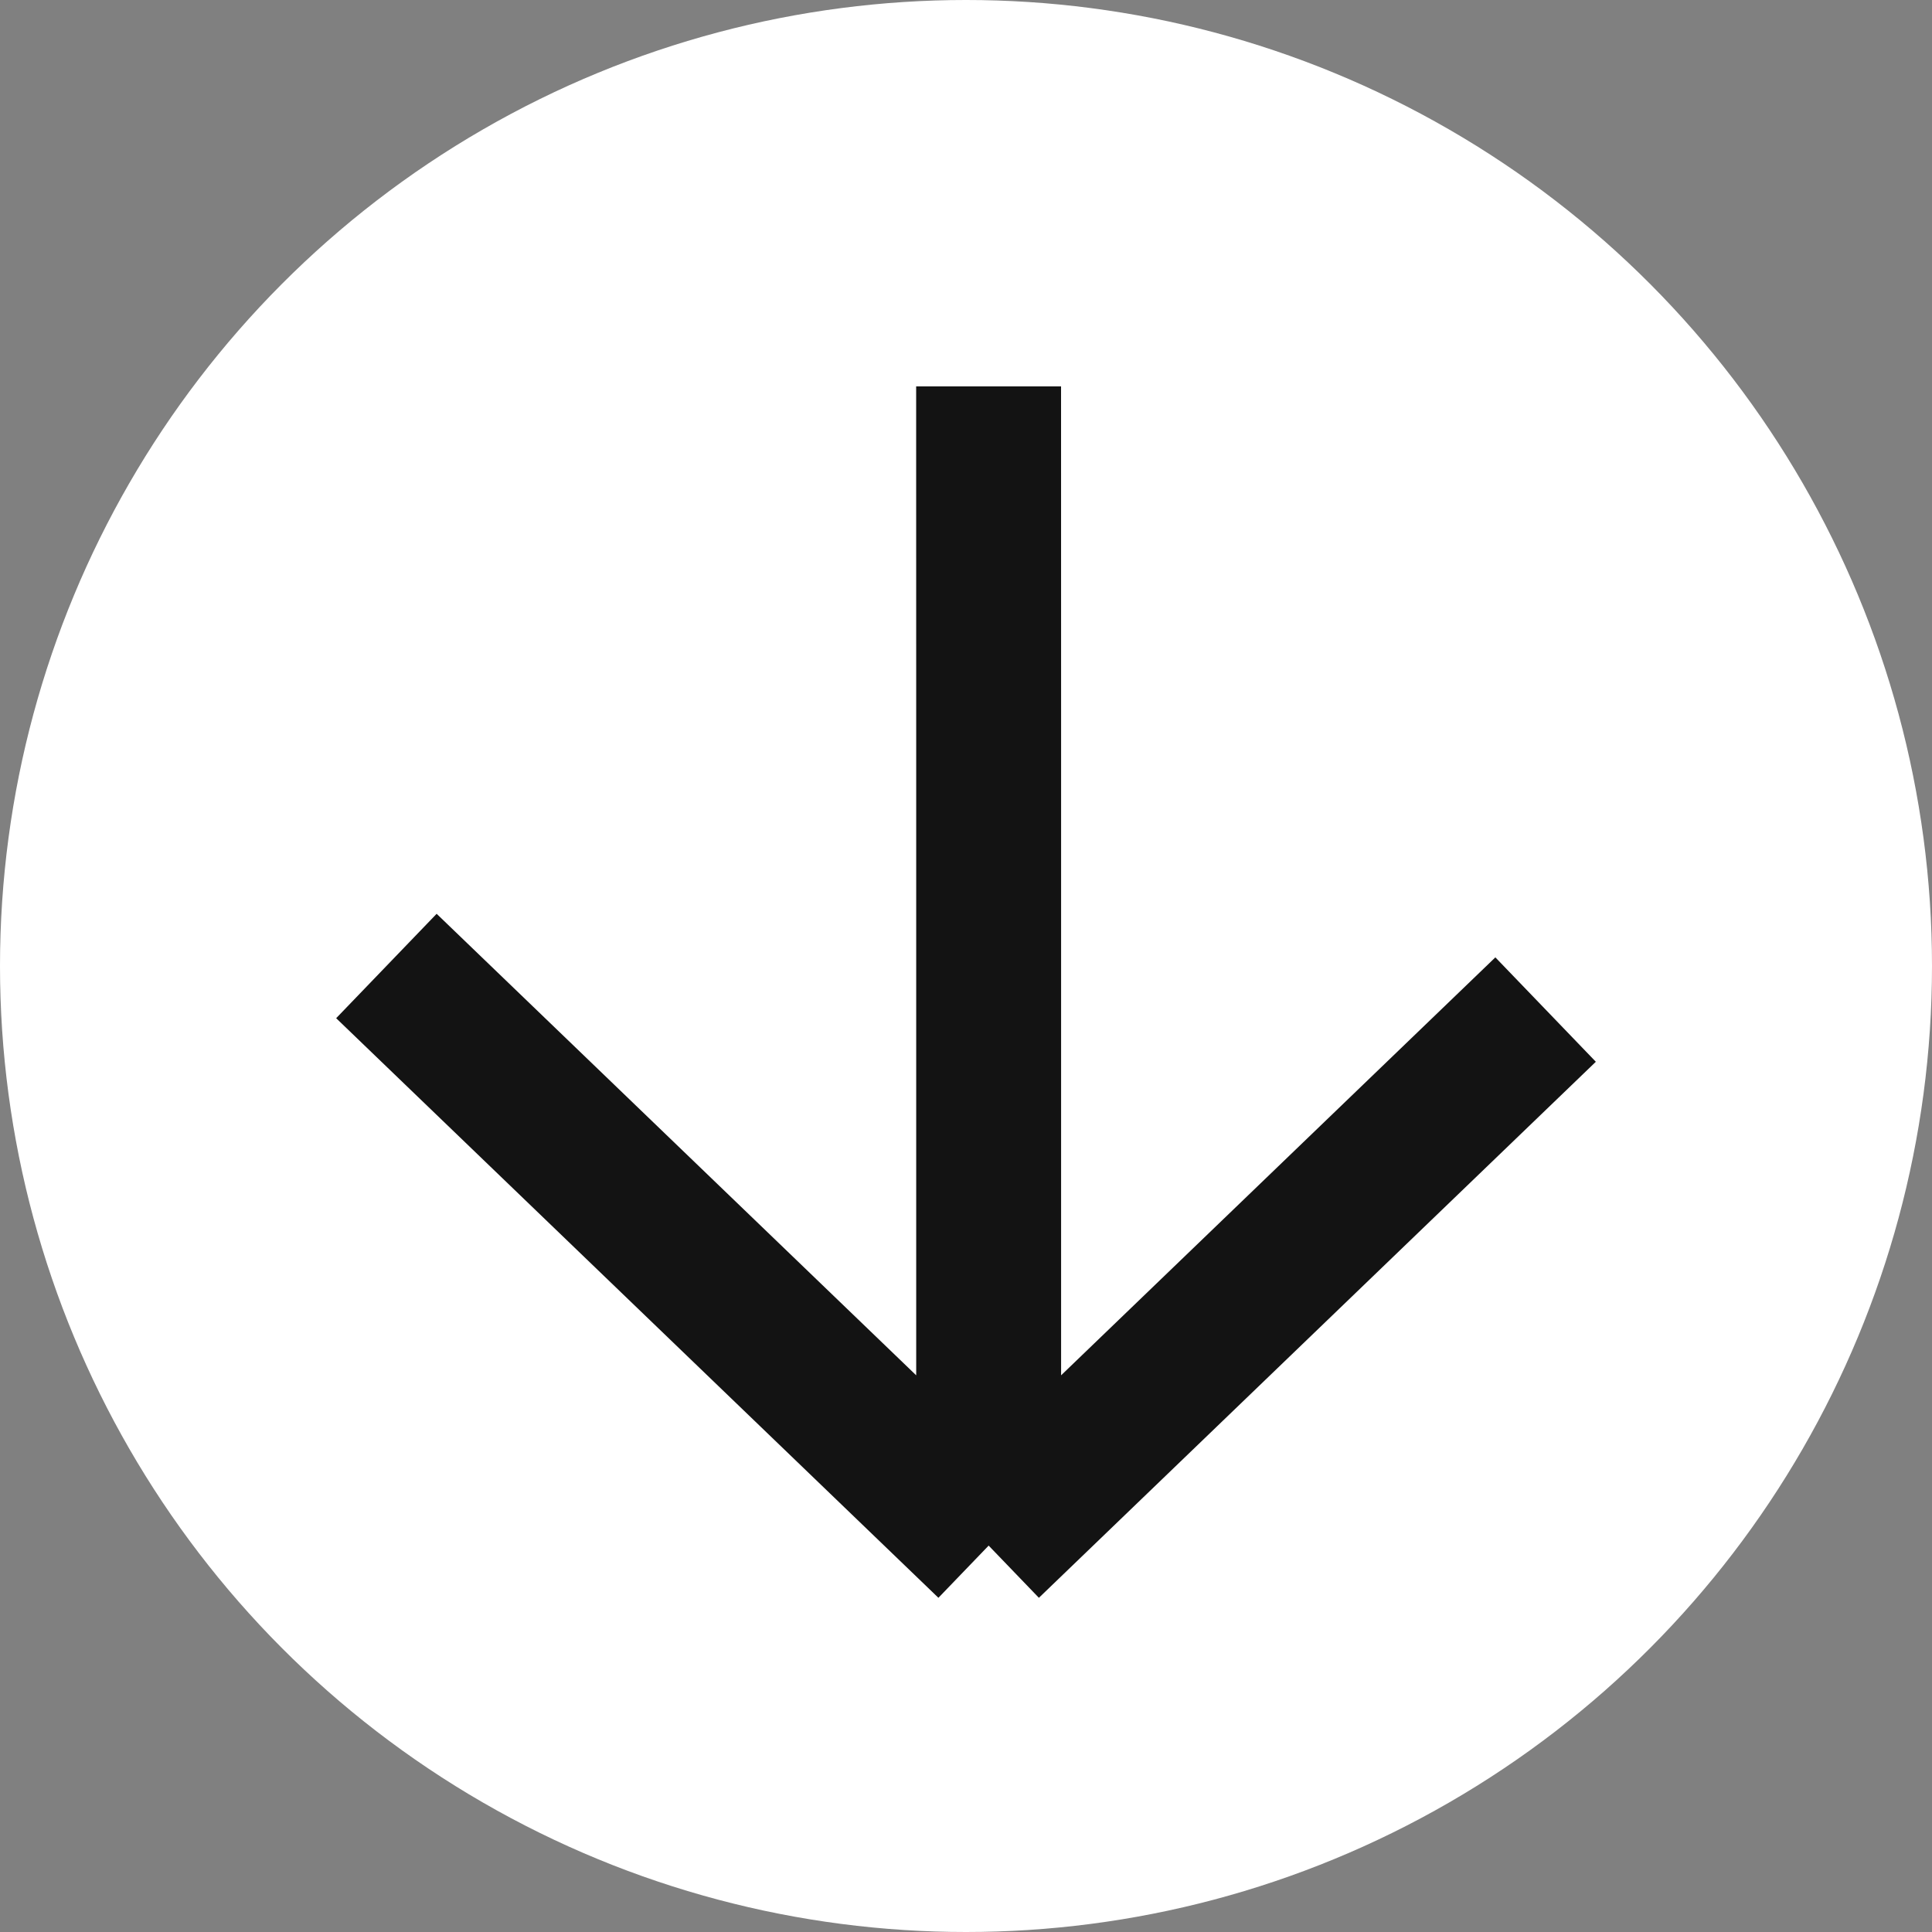
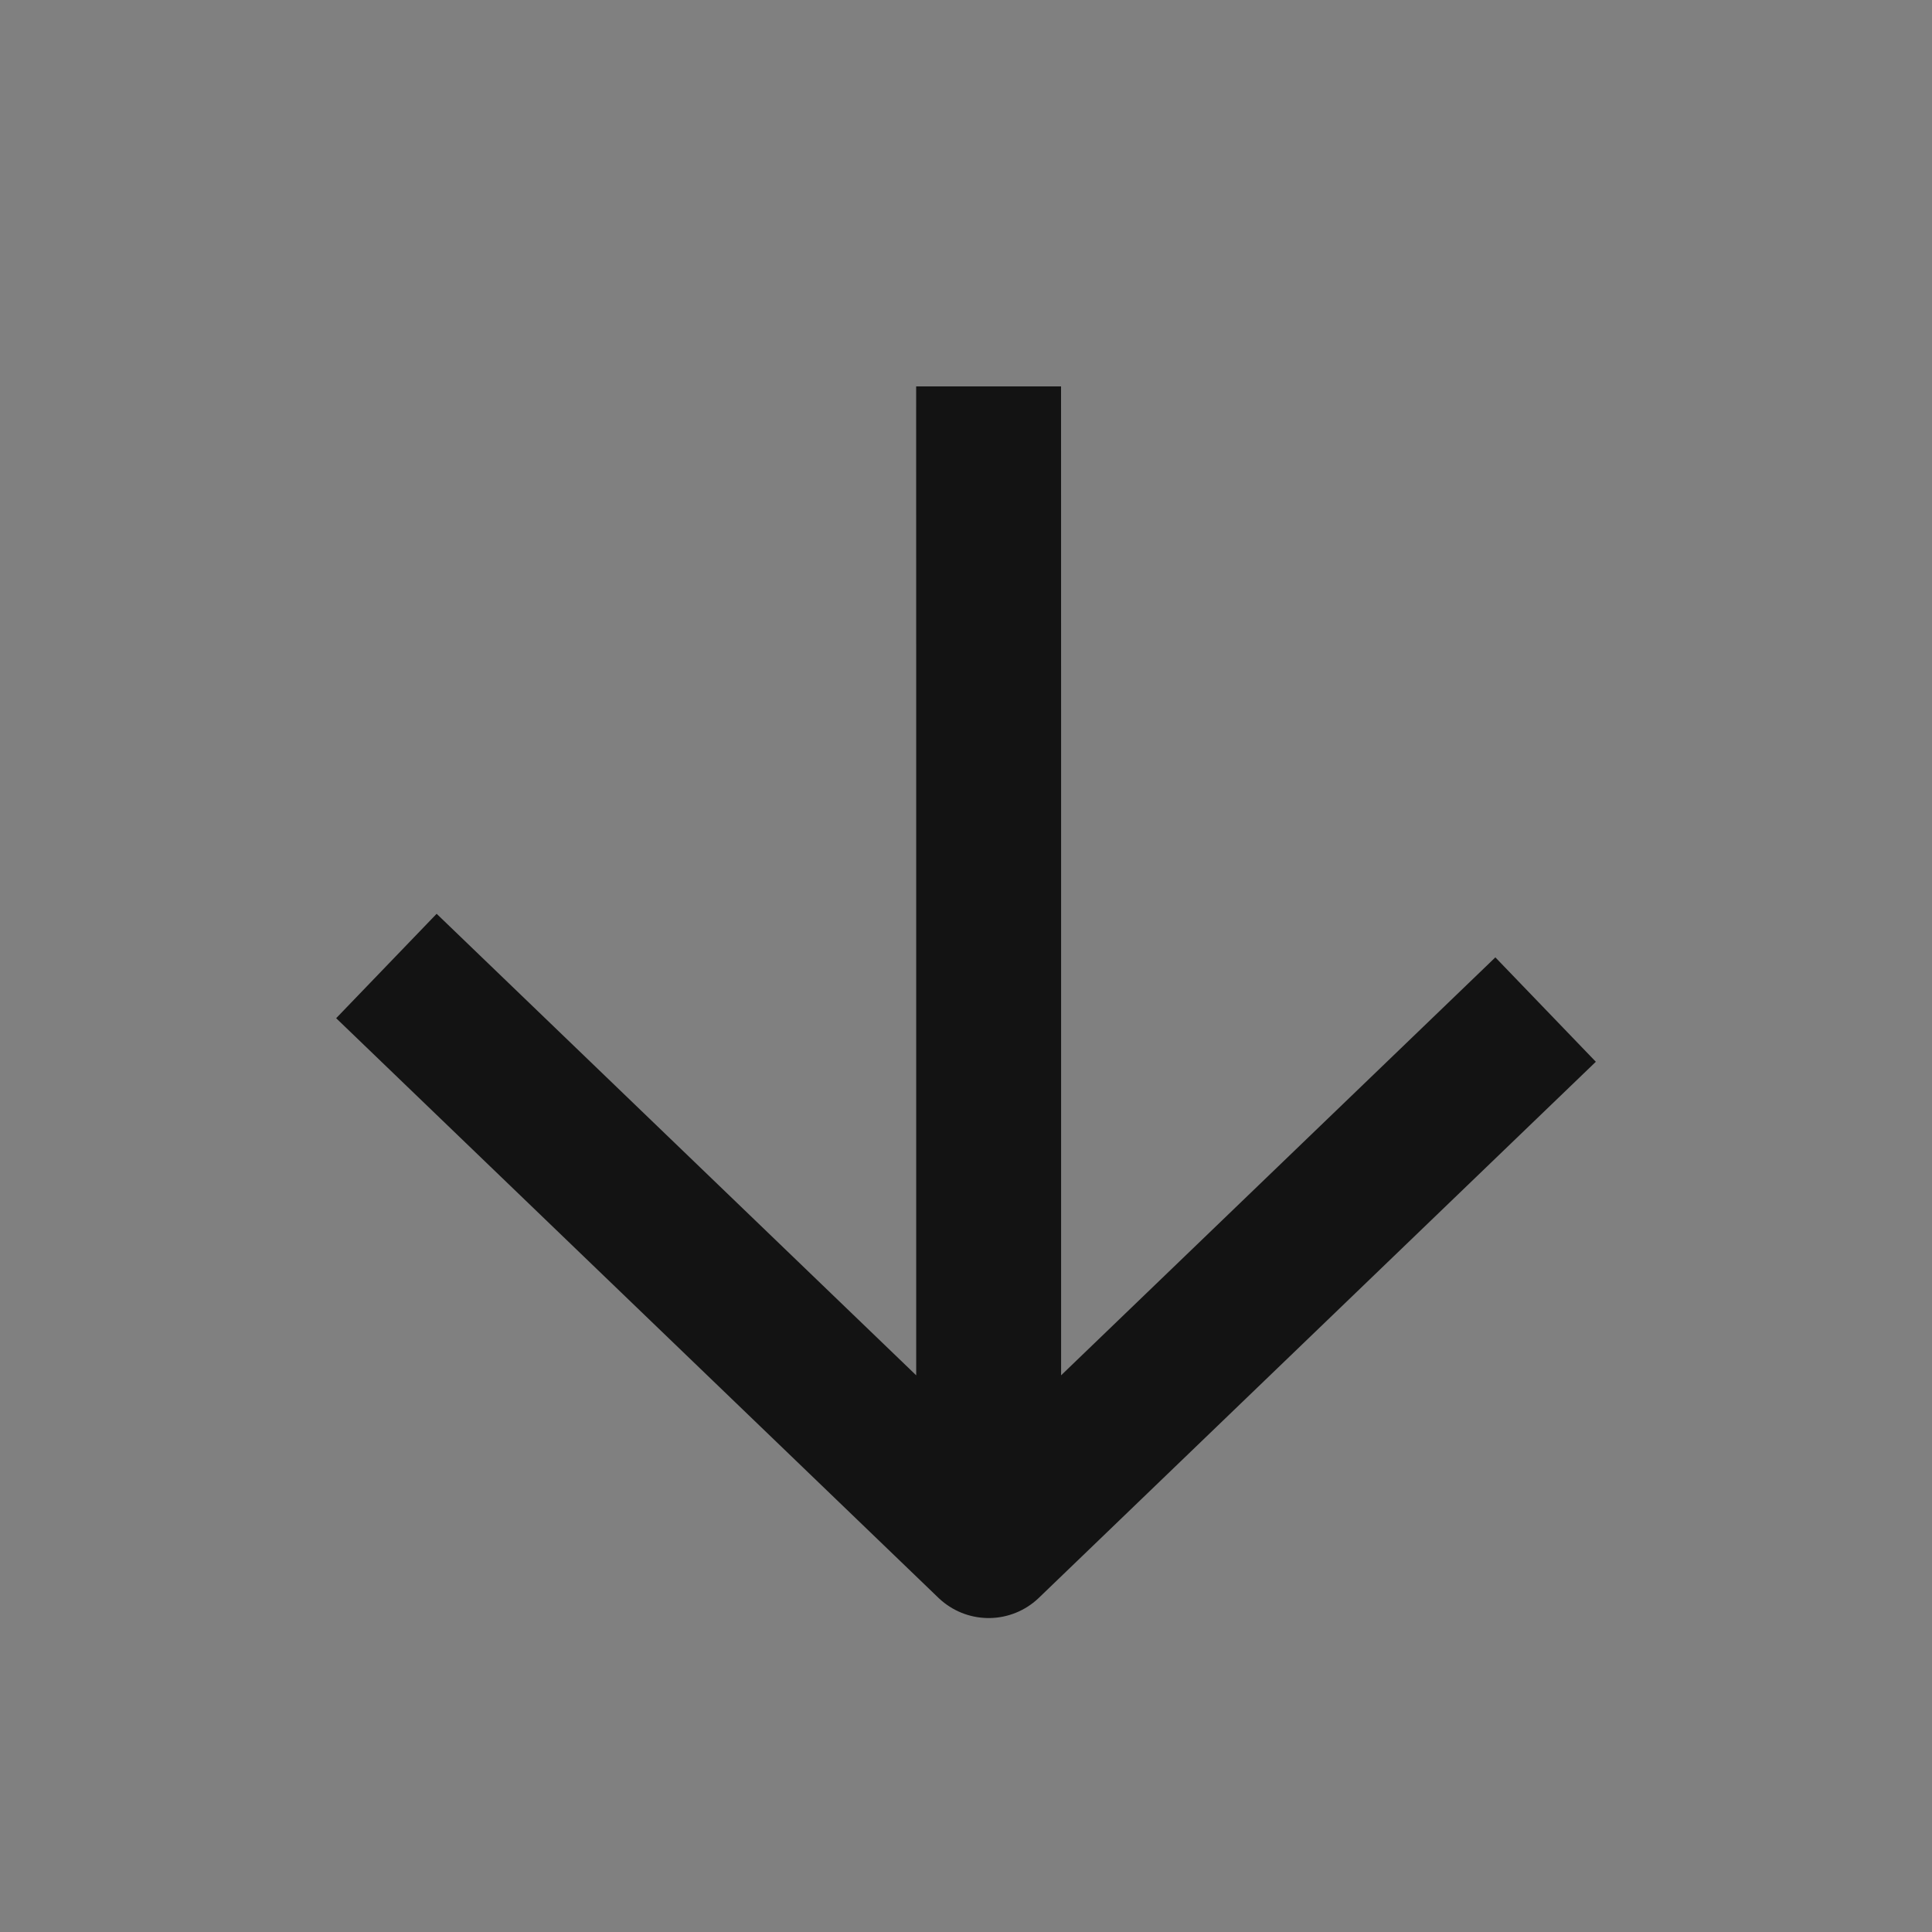
<svg xmlns="http://www.w3.org/2000/svg" width="40" height="40" viewBox="0 0 40 40" fill="none">
  <rect x="0" y="0" width="40" height="40" fill="#808080" stroke="none" />
-   <circle cx="20" cy="20" r="20" fill="white" />
-   <path d="M20.468 8L20.469 15.12L20.469 32M20.469 32L32 20.902M20.469 32L8 20" stroke="#131313" stroke-width="3" stroke-linejoin="round" />
+   <path d="M20.468 8L20.469 15.12L20.469 32L32 20.902M20.469 32L8 20" stroke="#131313" stroke-width="3" stroke-linejoin="round" />
</svg>